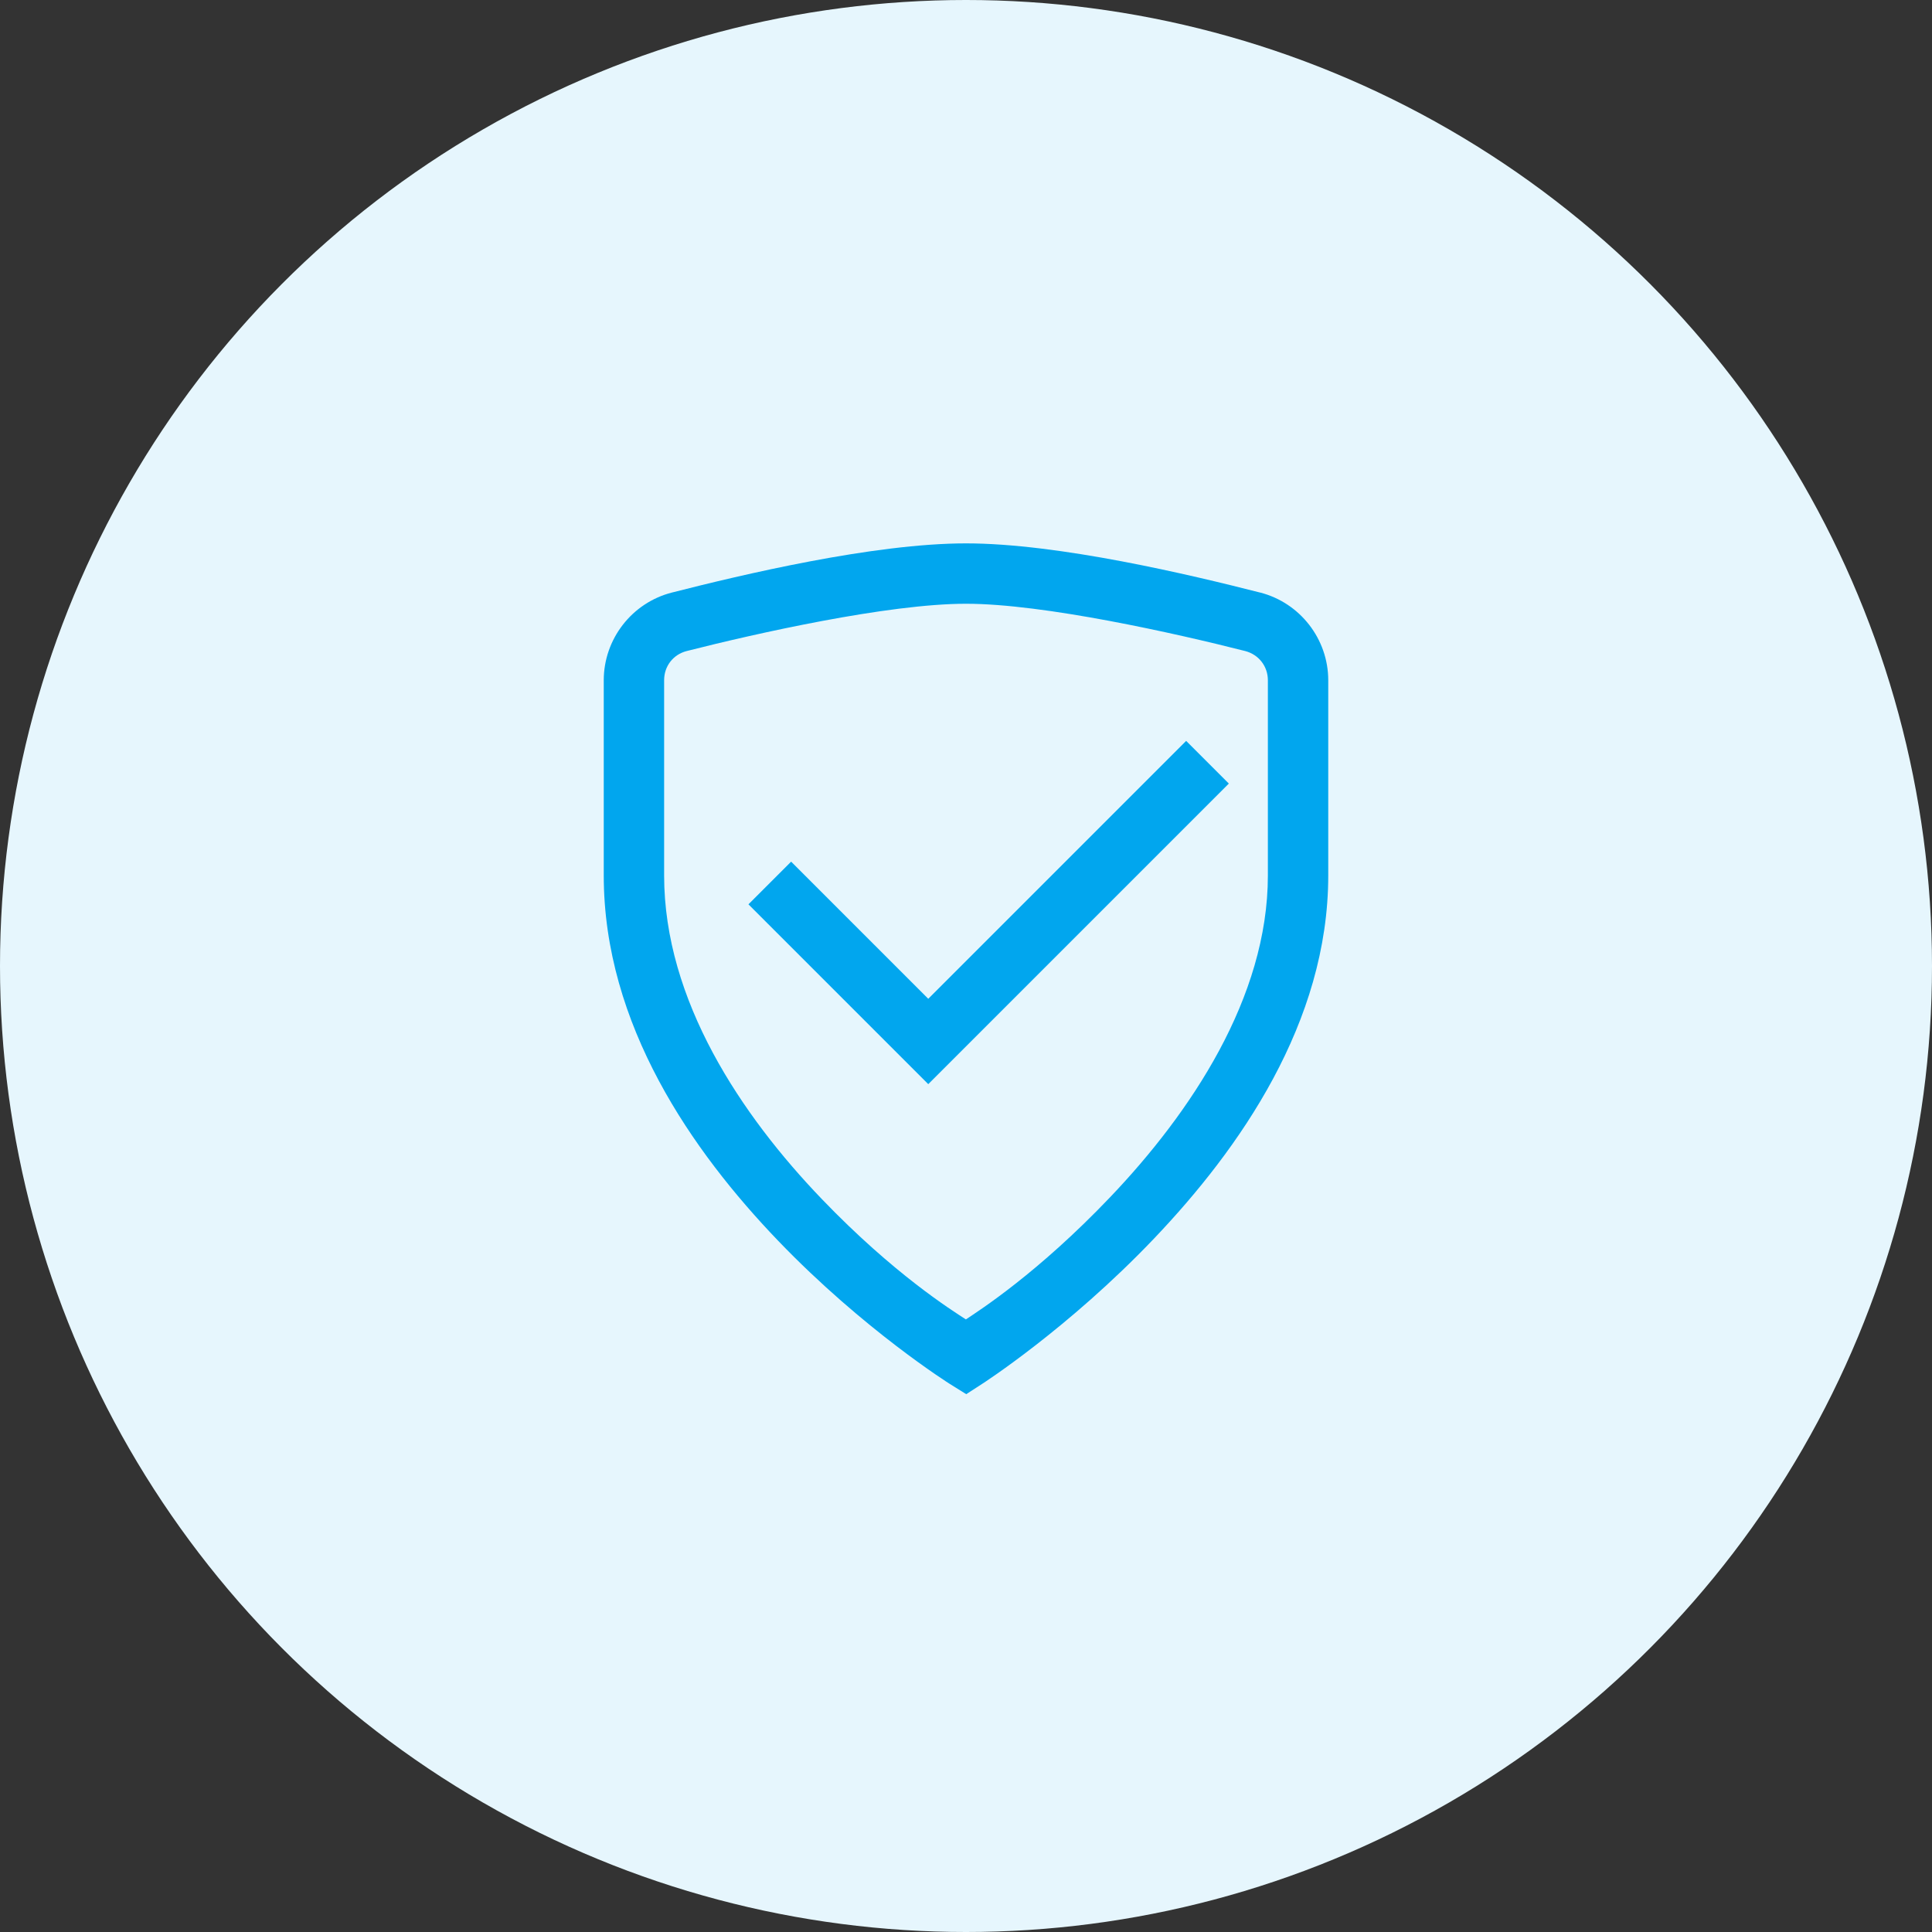
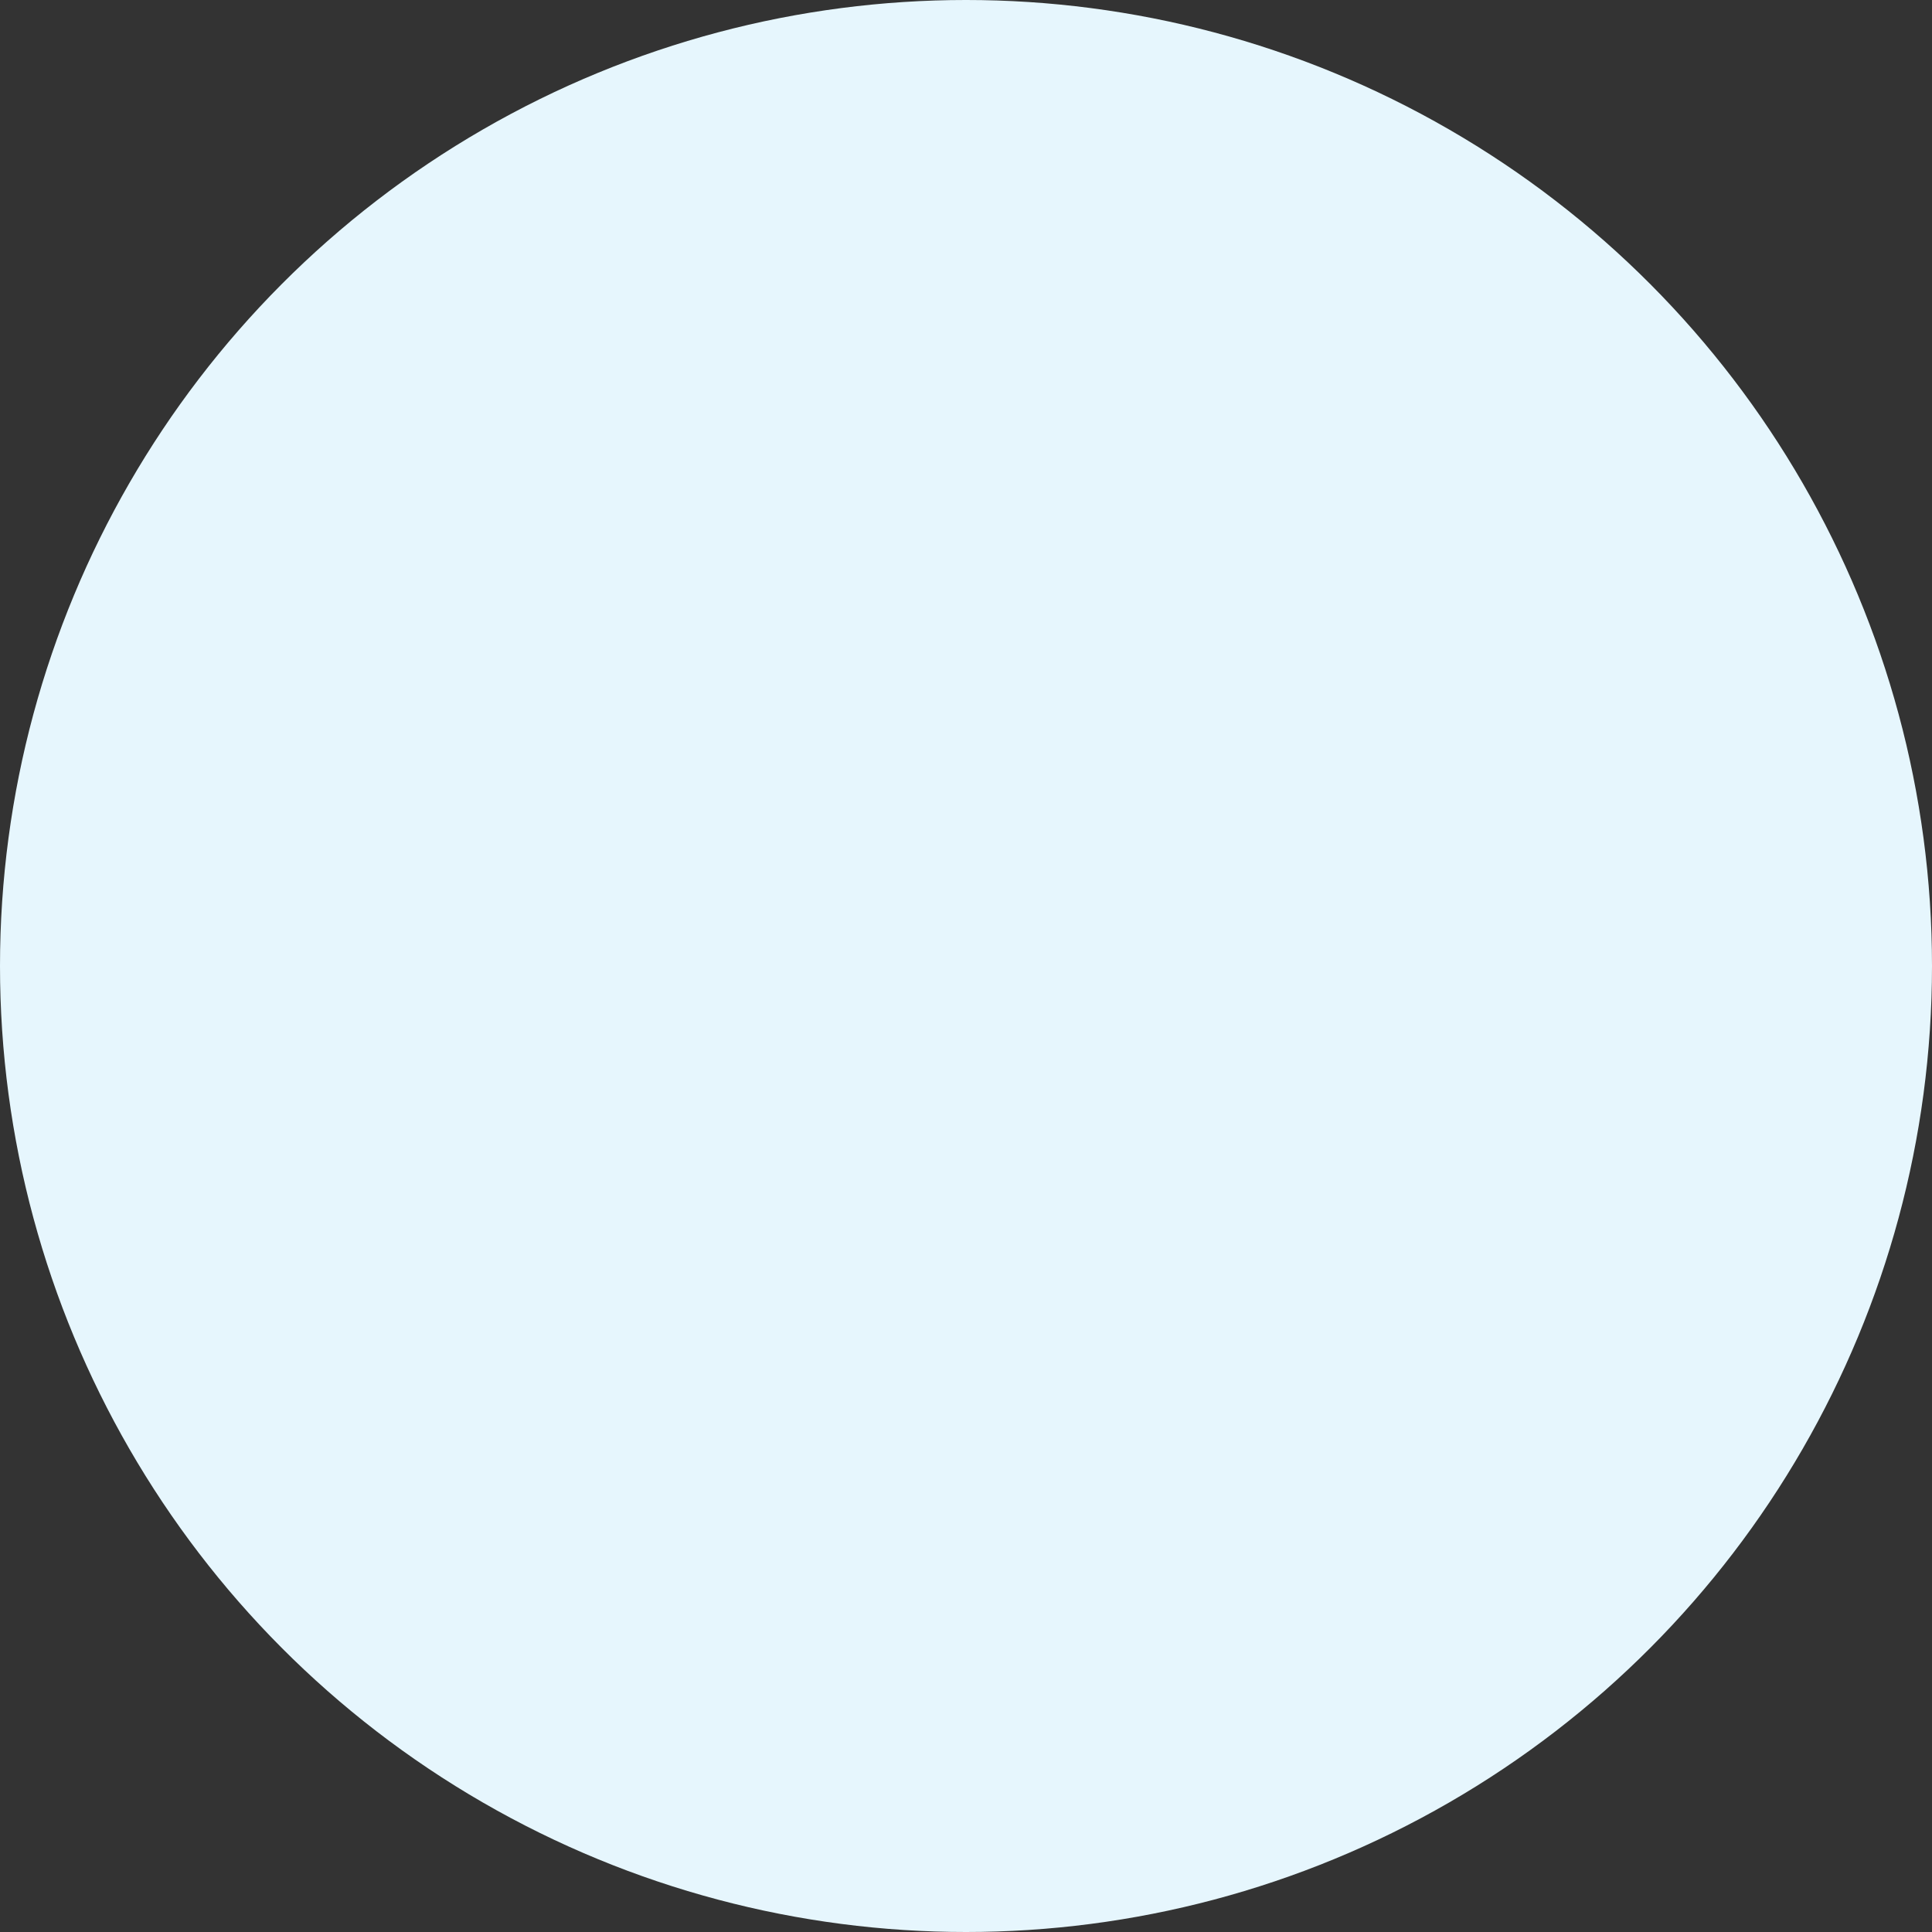
<svg xmlns="http://www.w3.org/2000/svg" width="64" height="64" viewBox="0 0 64 64" fill="none">
  <rect x="0" y="0" width="64" height="64" fill="#333333" stroke="none" />
  <circle cx="32" cy="32" r="32" fill="#E6F6FD" />
-   <path d="M32 18C28.933 18 24.57 19.04 22.258 19.629C20.933 19.966 20 21.171 20 22.535V29C20 33.949 22.936 38.143 25.777 41.102C28.619 44.06 31.469 45.848 31.469 45.848L32.008 46.184L32.539 45.84C32.539 45.84 35.384 44.013 38.223 41.035C41.062 38.057 44 33.873 44 29V22.535C44 21.17 43.067 19.969 41.746 19.629H41.742C39.43 19.04 35.068 18 32 18ZM32 20C34.587 20 38.986 20.991 41.246 21.566C41.697 21.682 42 22.072 42 22.535V29C42 33.051 39.438 36.865 36.777 39.656C34.384 42.167 32.453 43.403 31.996 43.707C31.54 43.41 29.613 42.208 27.223 39.719C24.564 36.951 22 33.143 22 29V22.535C22 22.067 22.299 21.681 22.75 21.566C25.01 20.991 29.412 20 32 20ZM39.293 24.543L30.75 33.086L26.207 28.543L24.793 29.957L30.75 35.914L40.707 25.957L39.293 24.543Z" fill="#01A6EE" />
</svg>